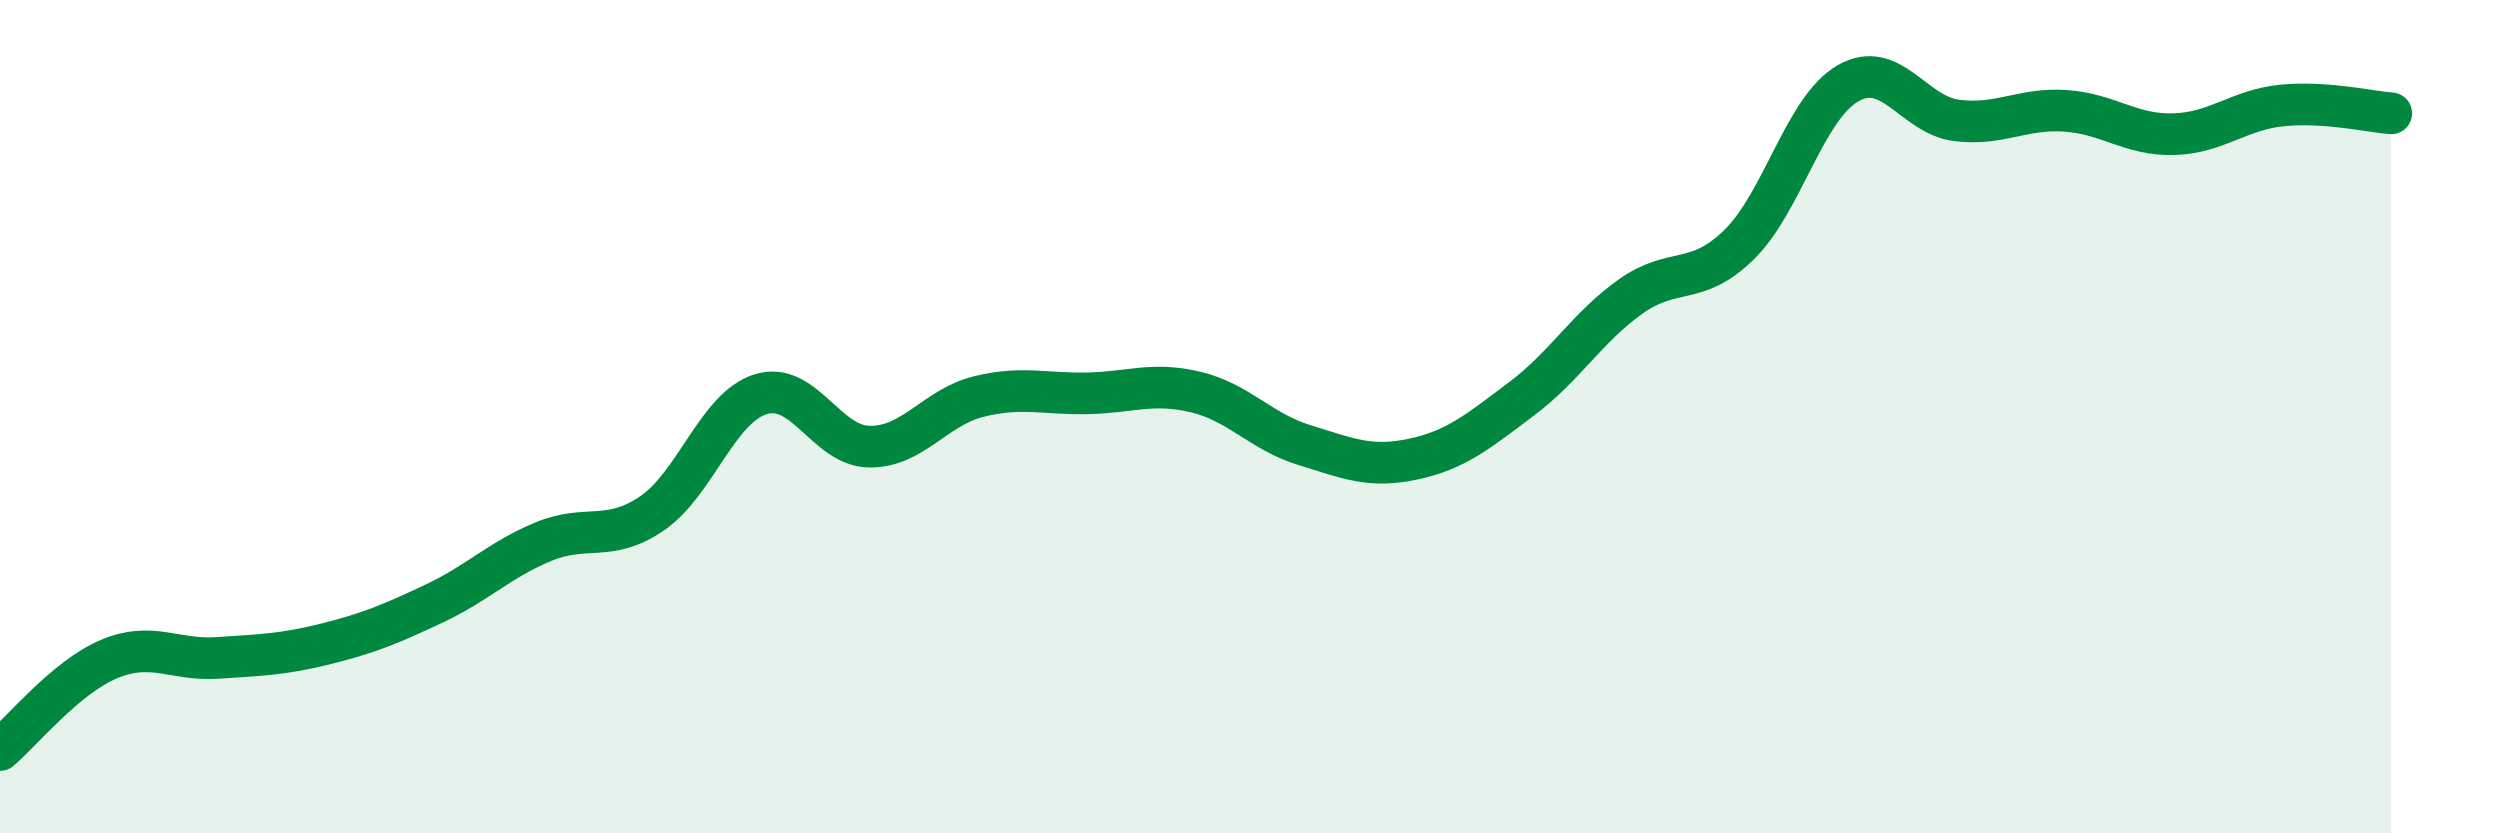
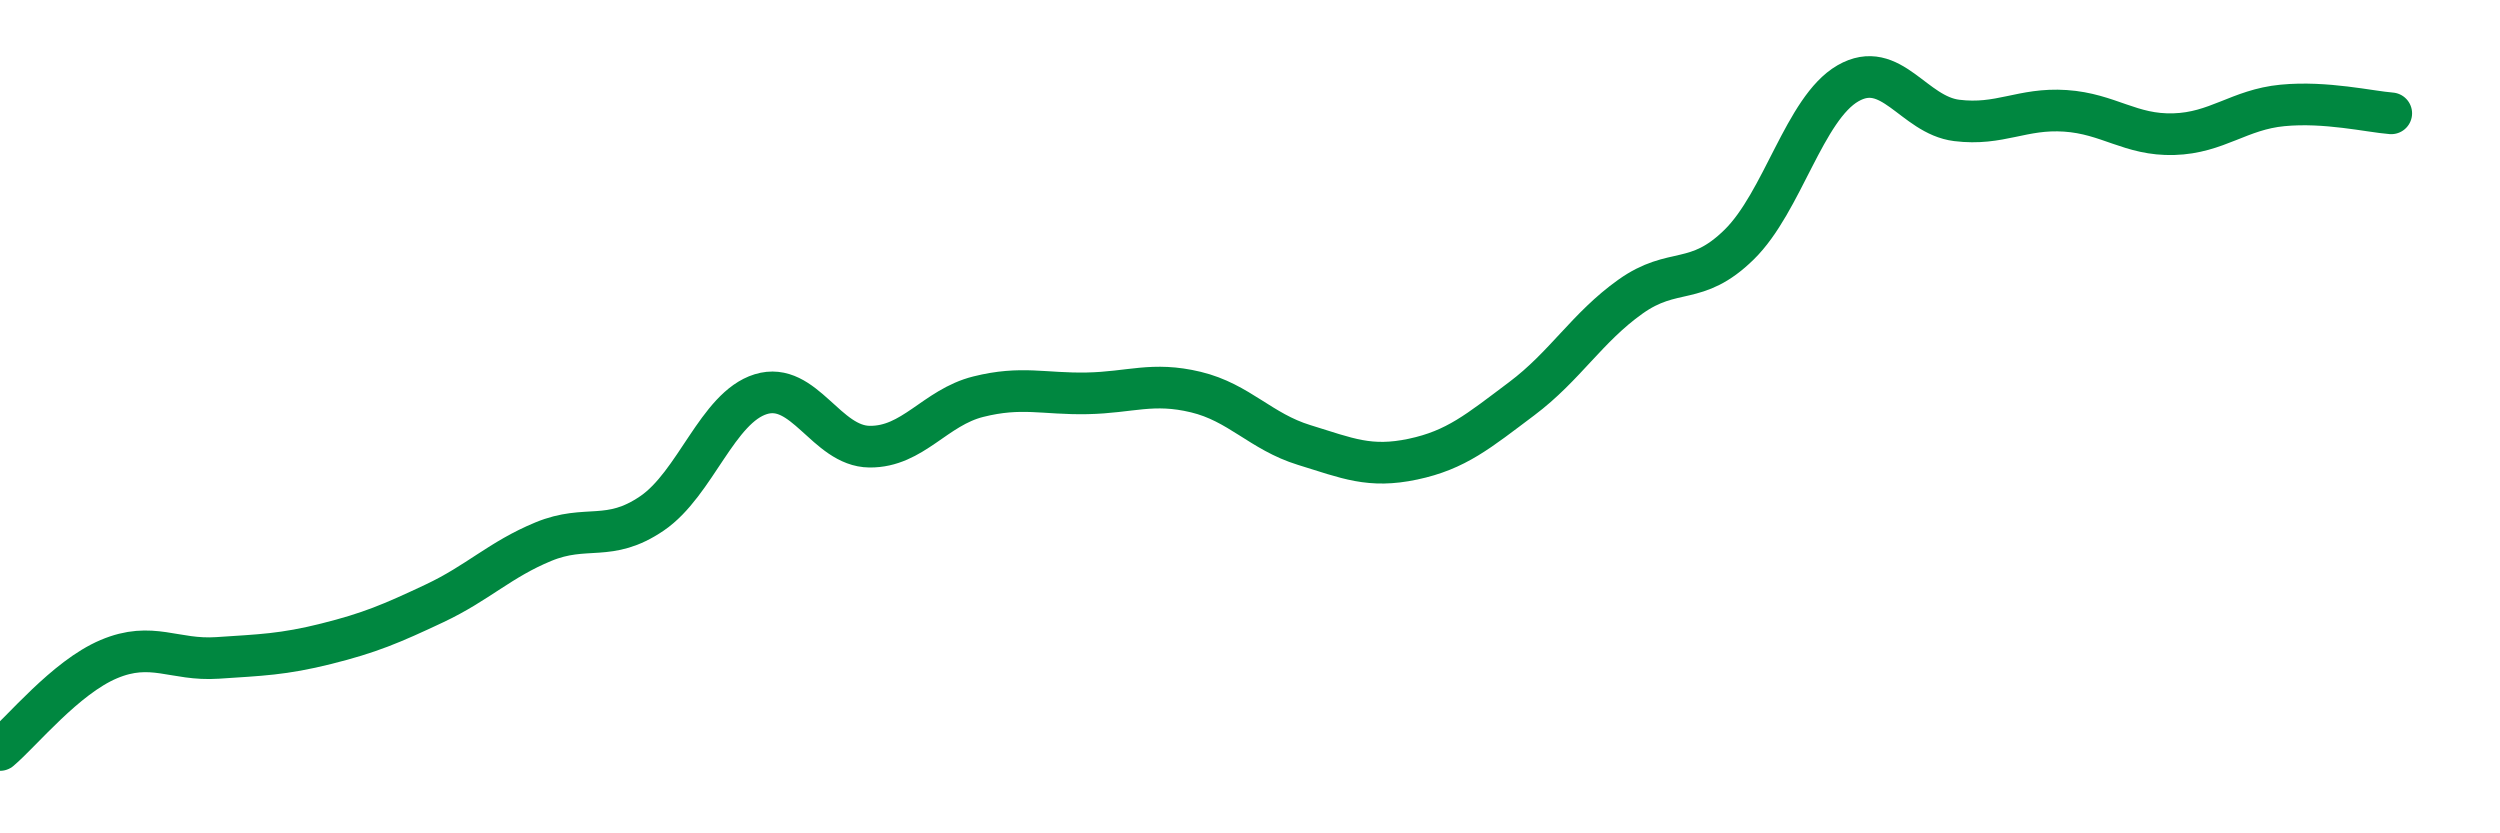
<svg xmlns="http://www.w3.org/2000/svg" width="60" height="20" viewBox="0 0 60 20">
-   <path d="M 0,18 C 0.52,17.56 1.57,16.26 2.61,15.82 C 3.65,15.38 4.18,15.86 5.22,15.79 C 6.26,15.72 6.79,15.71 7.83,15.45 C 8.87,15.19 9.39,14.97 10.43,14.48 C 11.47,13.99 12,13.43 13.04,13 C 14.08,12.57 14.61,13.03 15.65,12.32 C 16.69,11.61 17.22,9.78 18.26,9.46 C 19.3,9.14 19.83,10.71 20.87,10.72 C 21.91,10.73 22.44,9.78 23.48,9.52 C 24.52,9.26 25.05,9.46 26.09,9.44 C 27.13,9.42 27.66,9.16 28.7,9.41 C 29.74,9.66 30.26,10.36 31.3,10.68 C 32.34,11 32.87,11.24 33.91,11.02 C 34.95,10.8 35.48,10.35 36.52,9.57 C 37.56,8.79 38.09,7.86 39.13,7.12 C 40.17,6.38 40.7,6.89 41.74,5.87 C 42.78,4.85 43.31,2.6 44.35,2 C 45.39,1.4 45.92,2.76 46.96,2.89 C 48,3.02 48.53,2.59 49.57,2.66 C 50.61,2.73 51.13,3.25 52.17,3.22 C 53.21,3.19 53.74,2.63 54.78,2.53 C 55.82,2.43 56.87,2.68 57.39,2.72L57.39 20L0 20Z" fill="#008740" opacity="0.1" stroke-linecap="round" stroke-linejoin="round" />
  <path d="M 0,18 C 0.52,17.56 1.57,16.26 2.61,15.82 C 3.65,15.38 4.18,15.86 5.22,15.79 C 6.26,15.72 6.79,15.71 7.83,15.45 C 8.87,15.19 9.39,14.97 10.43,14.48 C 11.47,13.99 12,13.43 13.04,13 C 14.08,12.57 14.61,13.03 15.65,12.32 C 16.69,11.61 17.22,9.78 18.26,9.46 C 19.3,9.14 19.83,10.71 20.87,10.72 C 21.91,10.73 22.44,9.78 23.48,9.52 C 24.52,9.26 25.05,9.46 26.09,9.44 C 27.13,9.42 27.66,9.16 28.7,9.41 C 29.74,9.66 30.26,10.36 31.3,10.68 C 32.34,11 32.87,11.24 33.91,11.02 C 34.95,10.8 35.48,10.35 36.52,9.57 C 37.56,8.79 38.09,7.86 39.13,7.12 C 40.17,6.38 40.7,6.89 41.74,5.87 C 42.78,4.85 43.31,2.6 44.35,2 C 45.39,1.4 45.92,2.76 46.96,2.89 C 48,3.02 48.53,2.59 49.57,2.66 C 50.61,2.73 51.13,3.25 52.17,3.22 C 53.21,3.19 53.74,2.63 54.78,2.53 C 55.82,2.43 56.87,2.68 57.39,2.72" stroke="#008740" stroke-width="1" fill="none" stroke-linecap="round" stroke-linejoin="round" />
</svg>